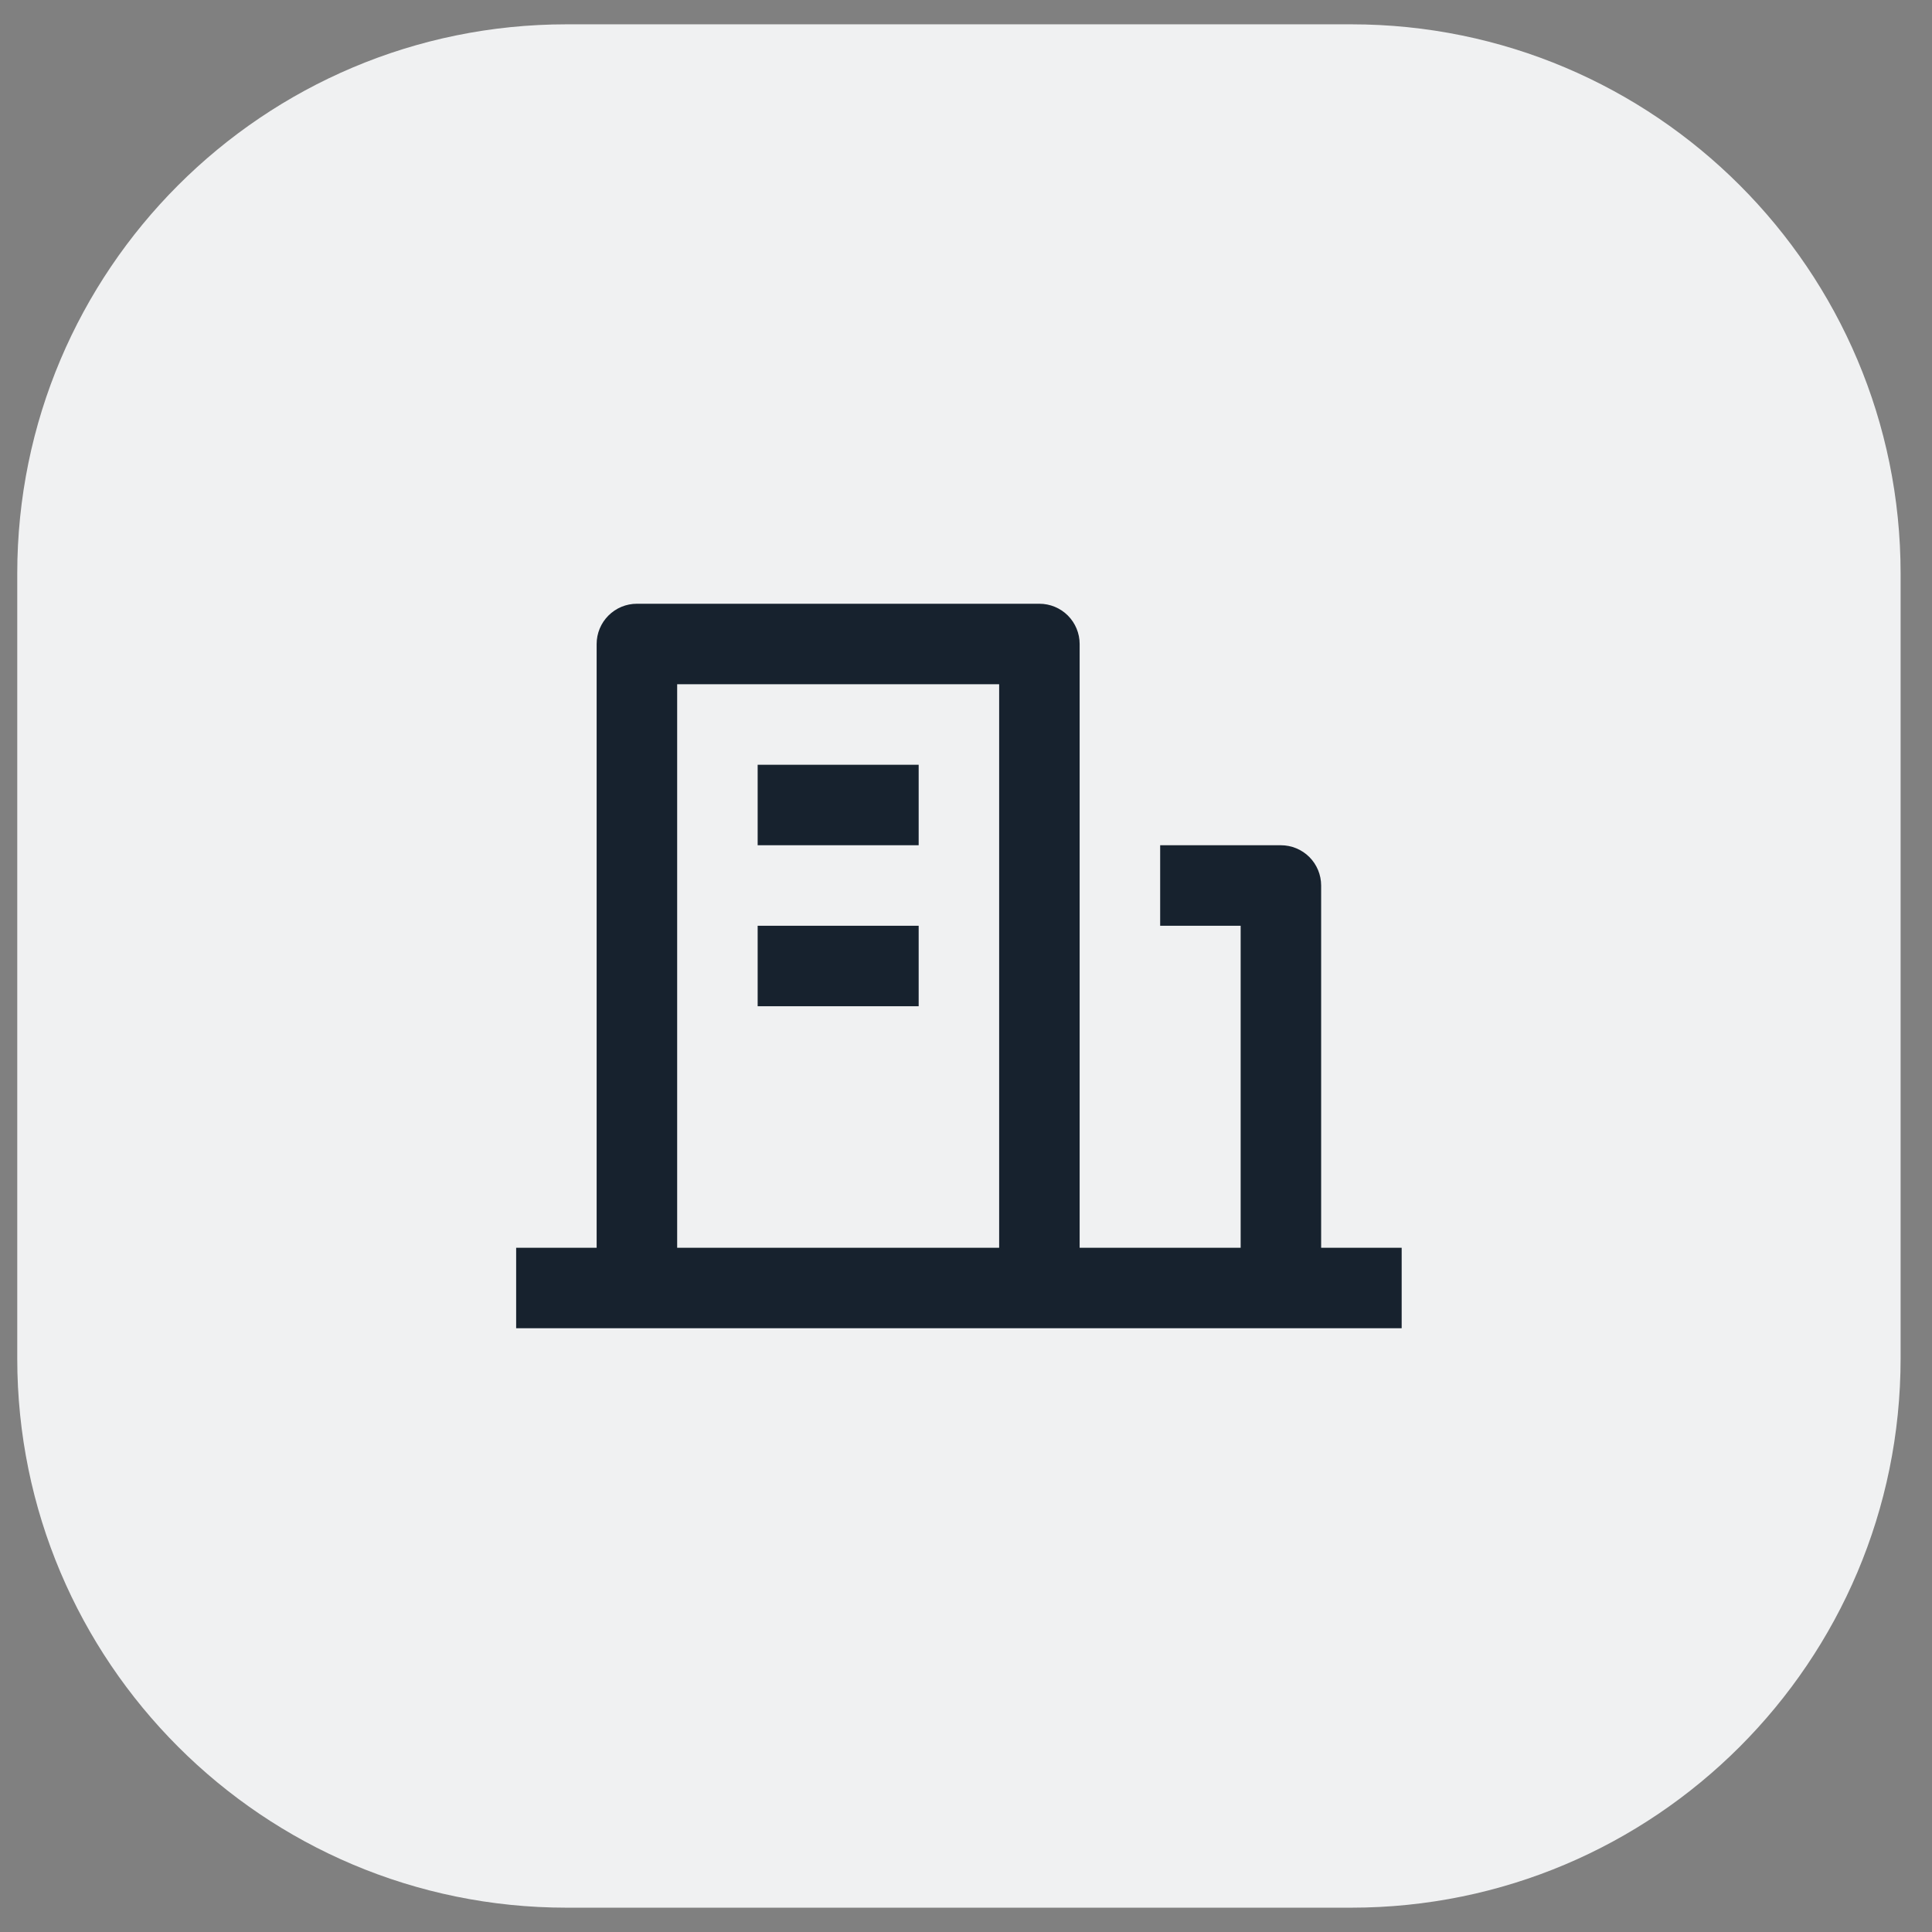
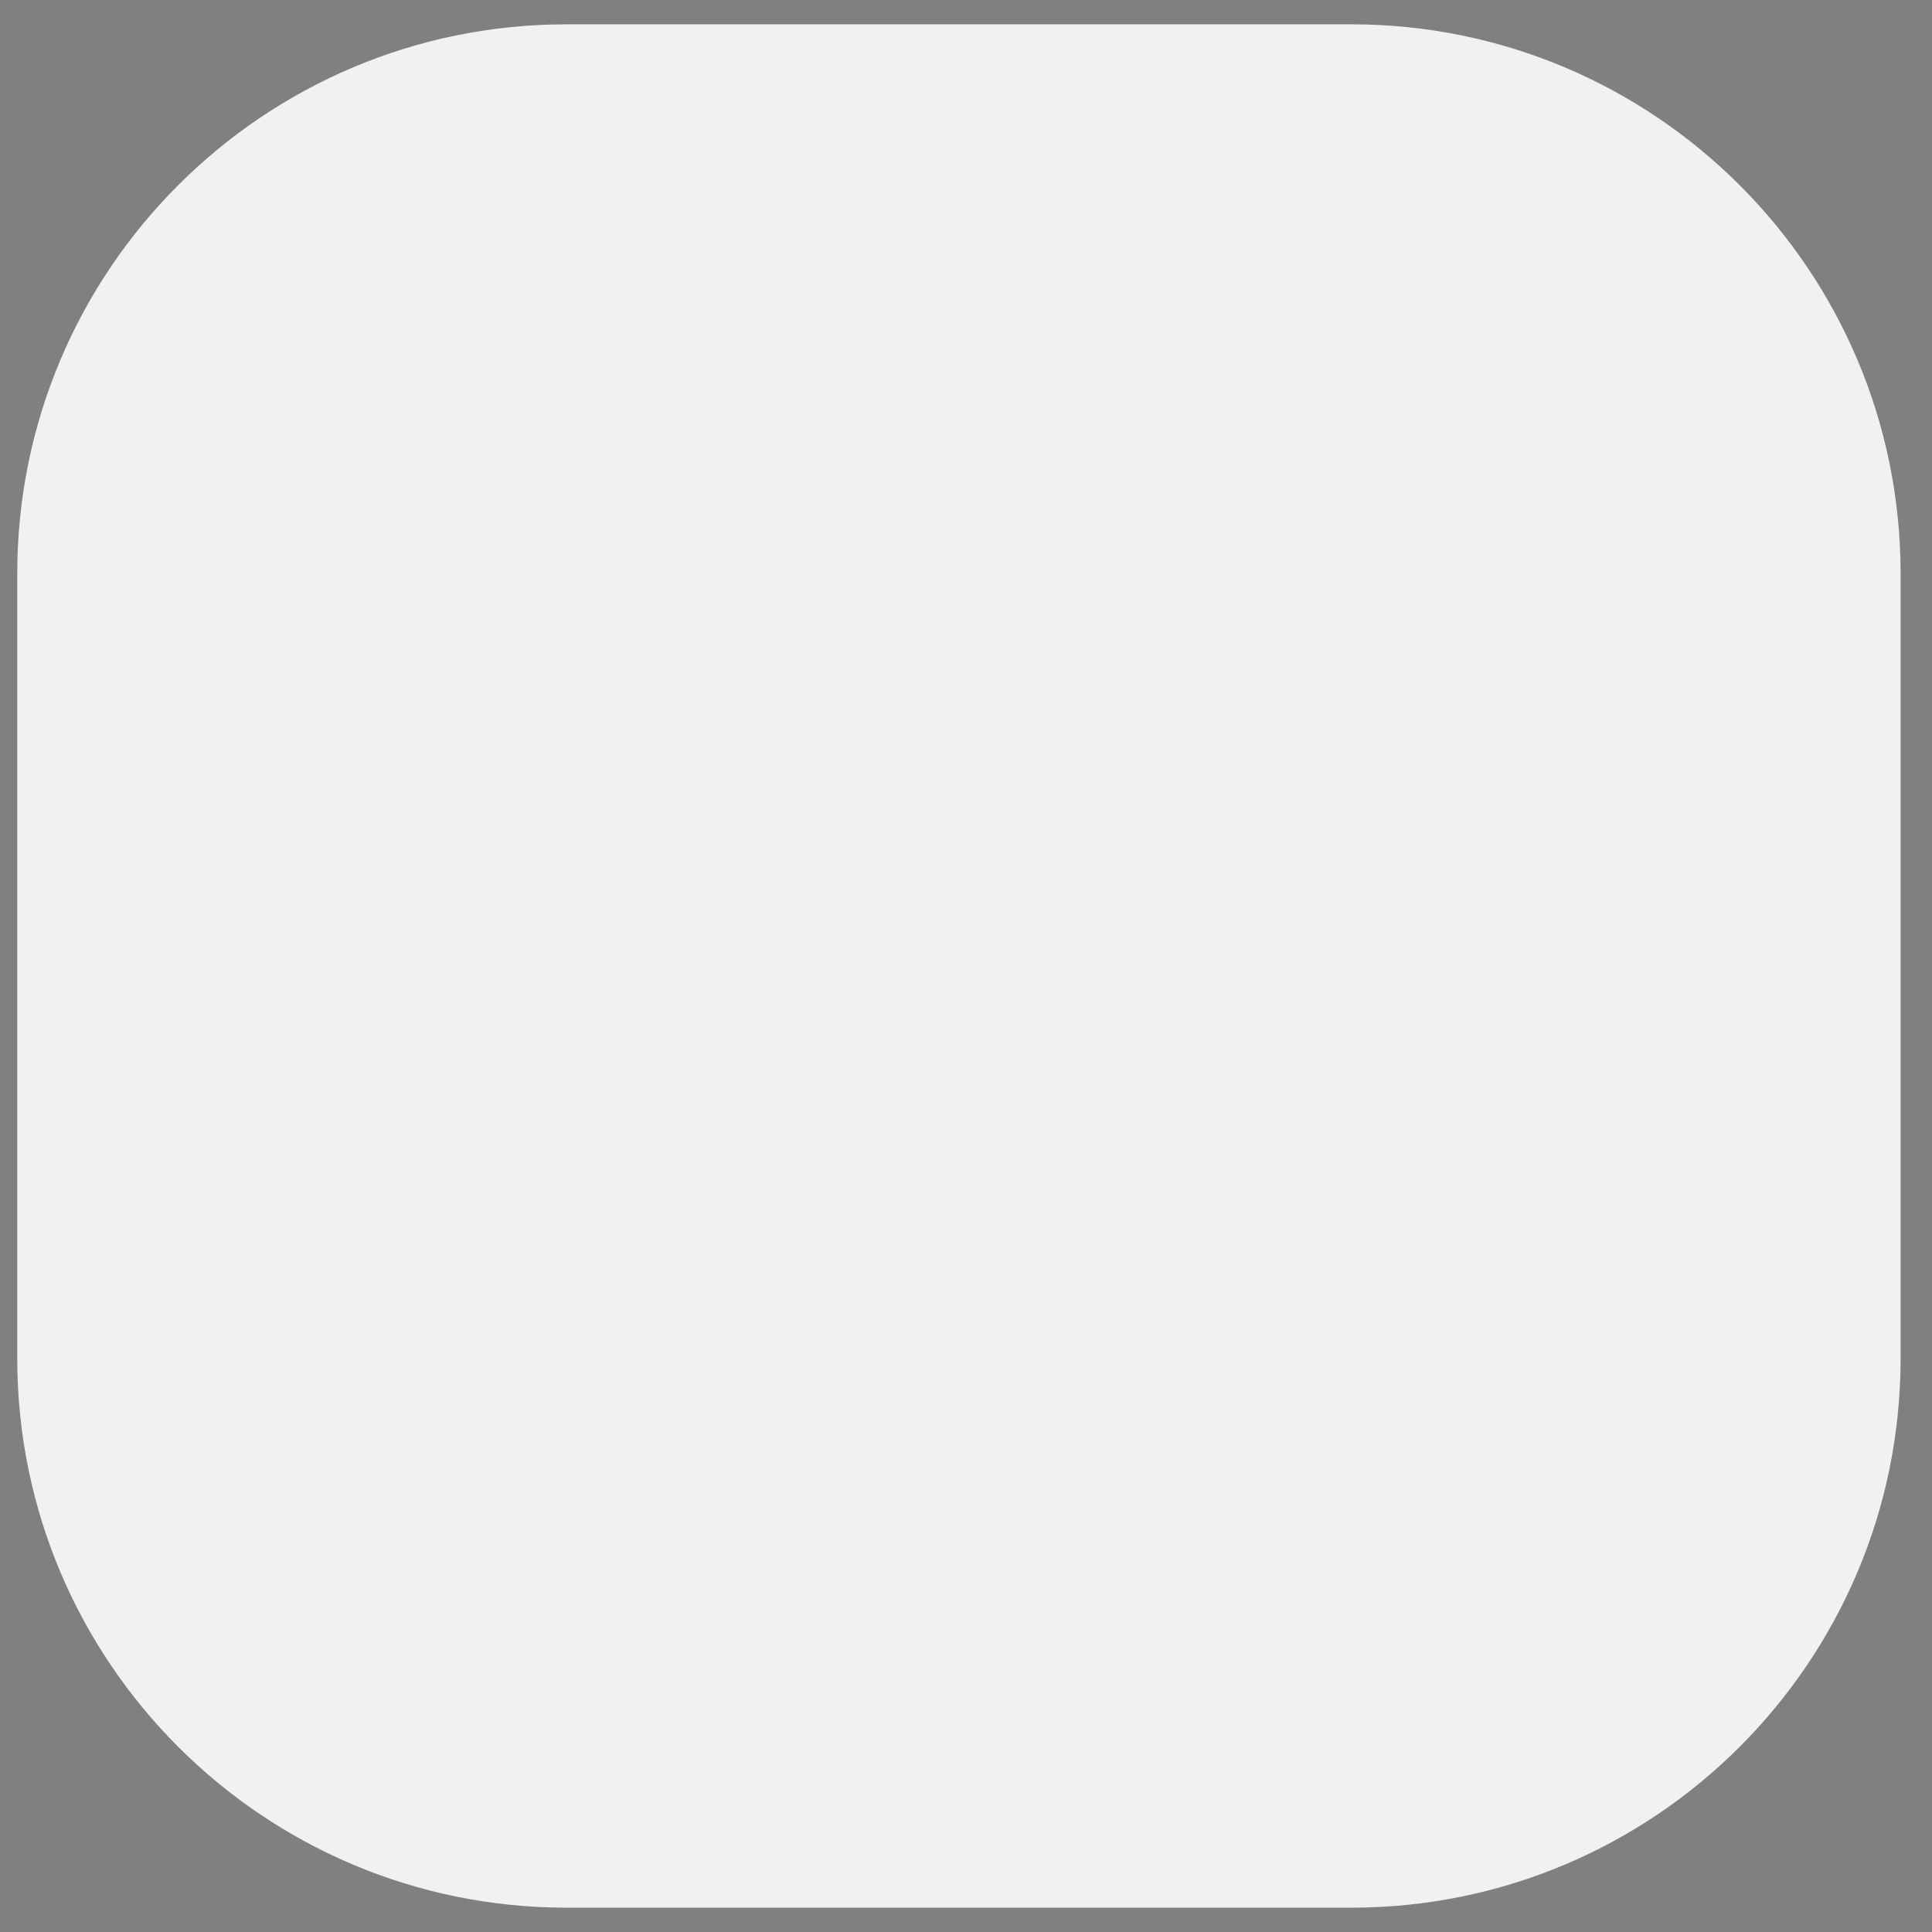
<svg xmlns="http://www.w3.org/2000/svg" width="56" height="56" viewBox="0 0 56 56" fill="none">
  <rect x="0" y="0" width="56" height="56" fill="#808080" stroke="none" />
-   <path d="M0.5 16.627C0.5 7.834 7.629 0.705 16.422 0.705H39.168C47.961 0.705 55.09 7.834 55.09 16.627V39.373C55.09 48.166 47.961 55.295 39.168 55.295H16.422C7.629 55.295 0.5 48.166 0.5 39.373V16.627Z" fill="#F0F1F2" />
-   <path d="M38.294 36.167H40.628V38.5H14.961V36.167H17.294V18.667C17.294 18.357 17.417 18.061 17.636 17.842C17.855 17.623 18.151 17.5 18.461 17.5H30.128C30.437 17.5 30.734 17.623 30.953 17.842C31.171 18.061 31.294 18.357 31.294 18.667V36.167H35.961V26.833H33.628V24.5H37.128C37.437 24.5 37.734 24.623 37.953 24.842C38.171 25.061 38.294 25.357 38.294 25.667V36.167ZM19.628 19.833V36.167H28.961V19.833H19.628ZM21.961 26.833H26.628V29.167H21.961V26.833ZM21.961 22.167H26.628V24.5H21.961V22.167Z" fill="#17222E" />
+   <path d="M0.5 16.627C0.5 7.834 7.629 0.705 16.422 0.705H39.168C47.961 0.705 55.09 7.834 55.09 16.627V39.373C55.09 48.166 47.961 55.295 39.168 55.295H16.422C7.629 55.295 0.5 48.166 0.5 39.373Z" fill="#F0F1F2" />
</svg>